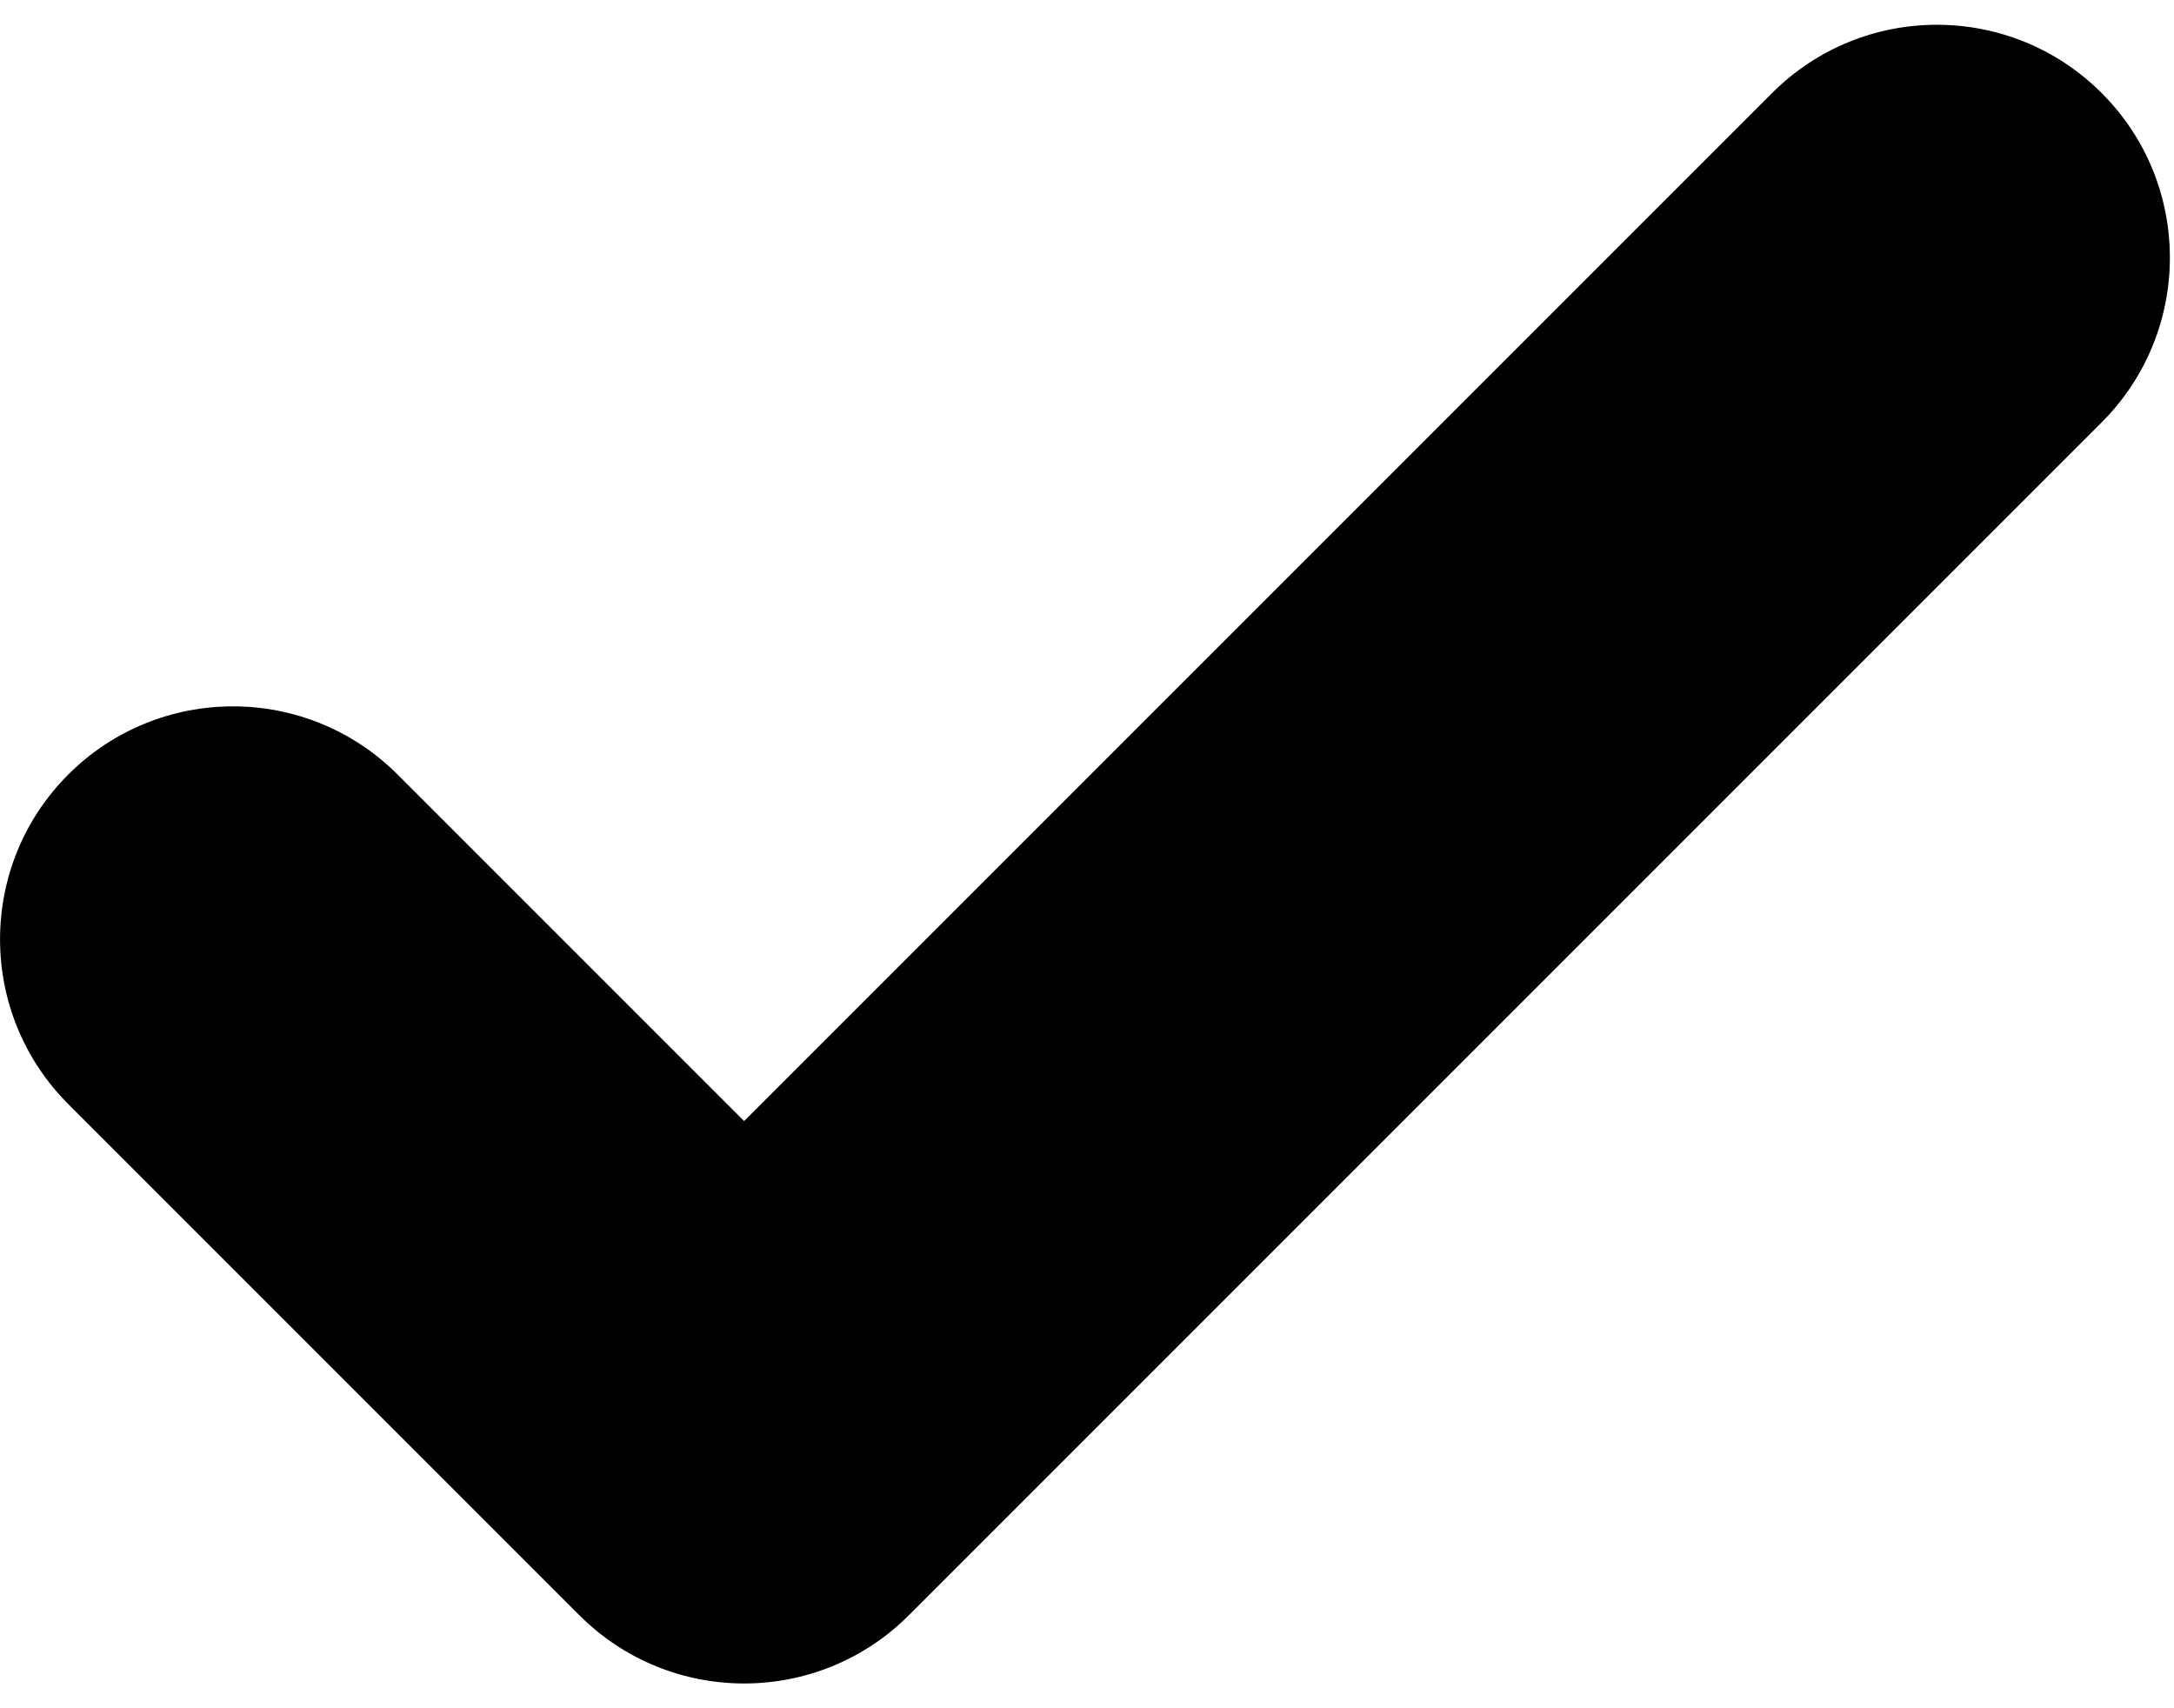
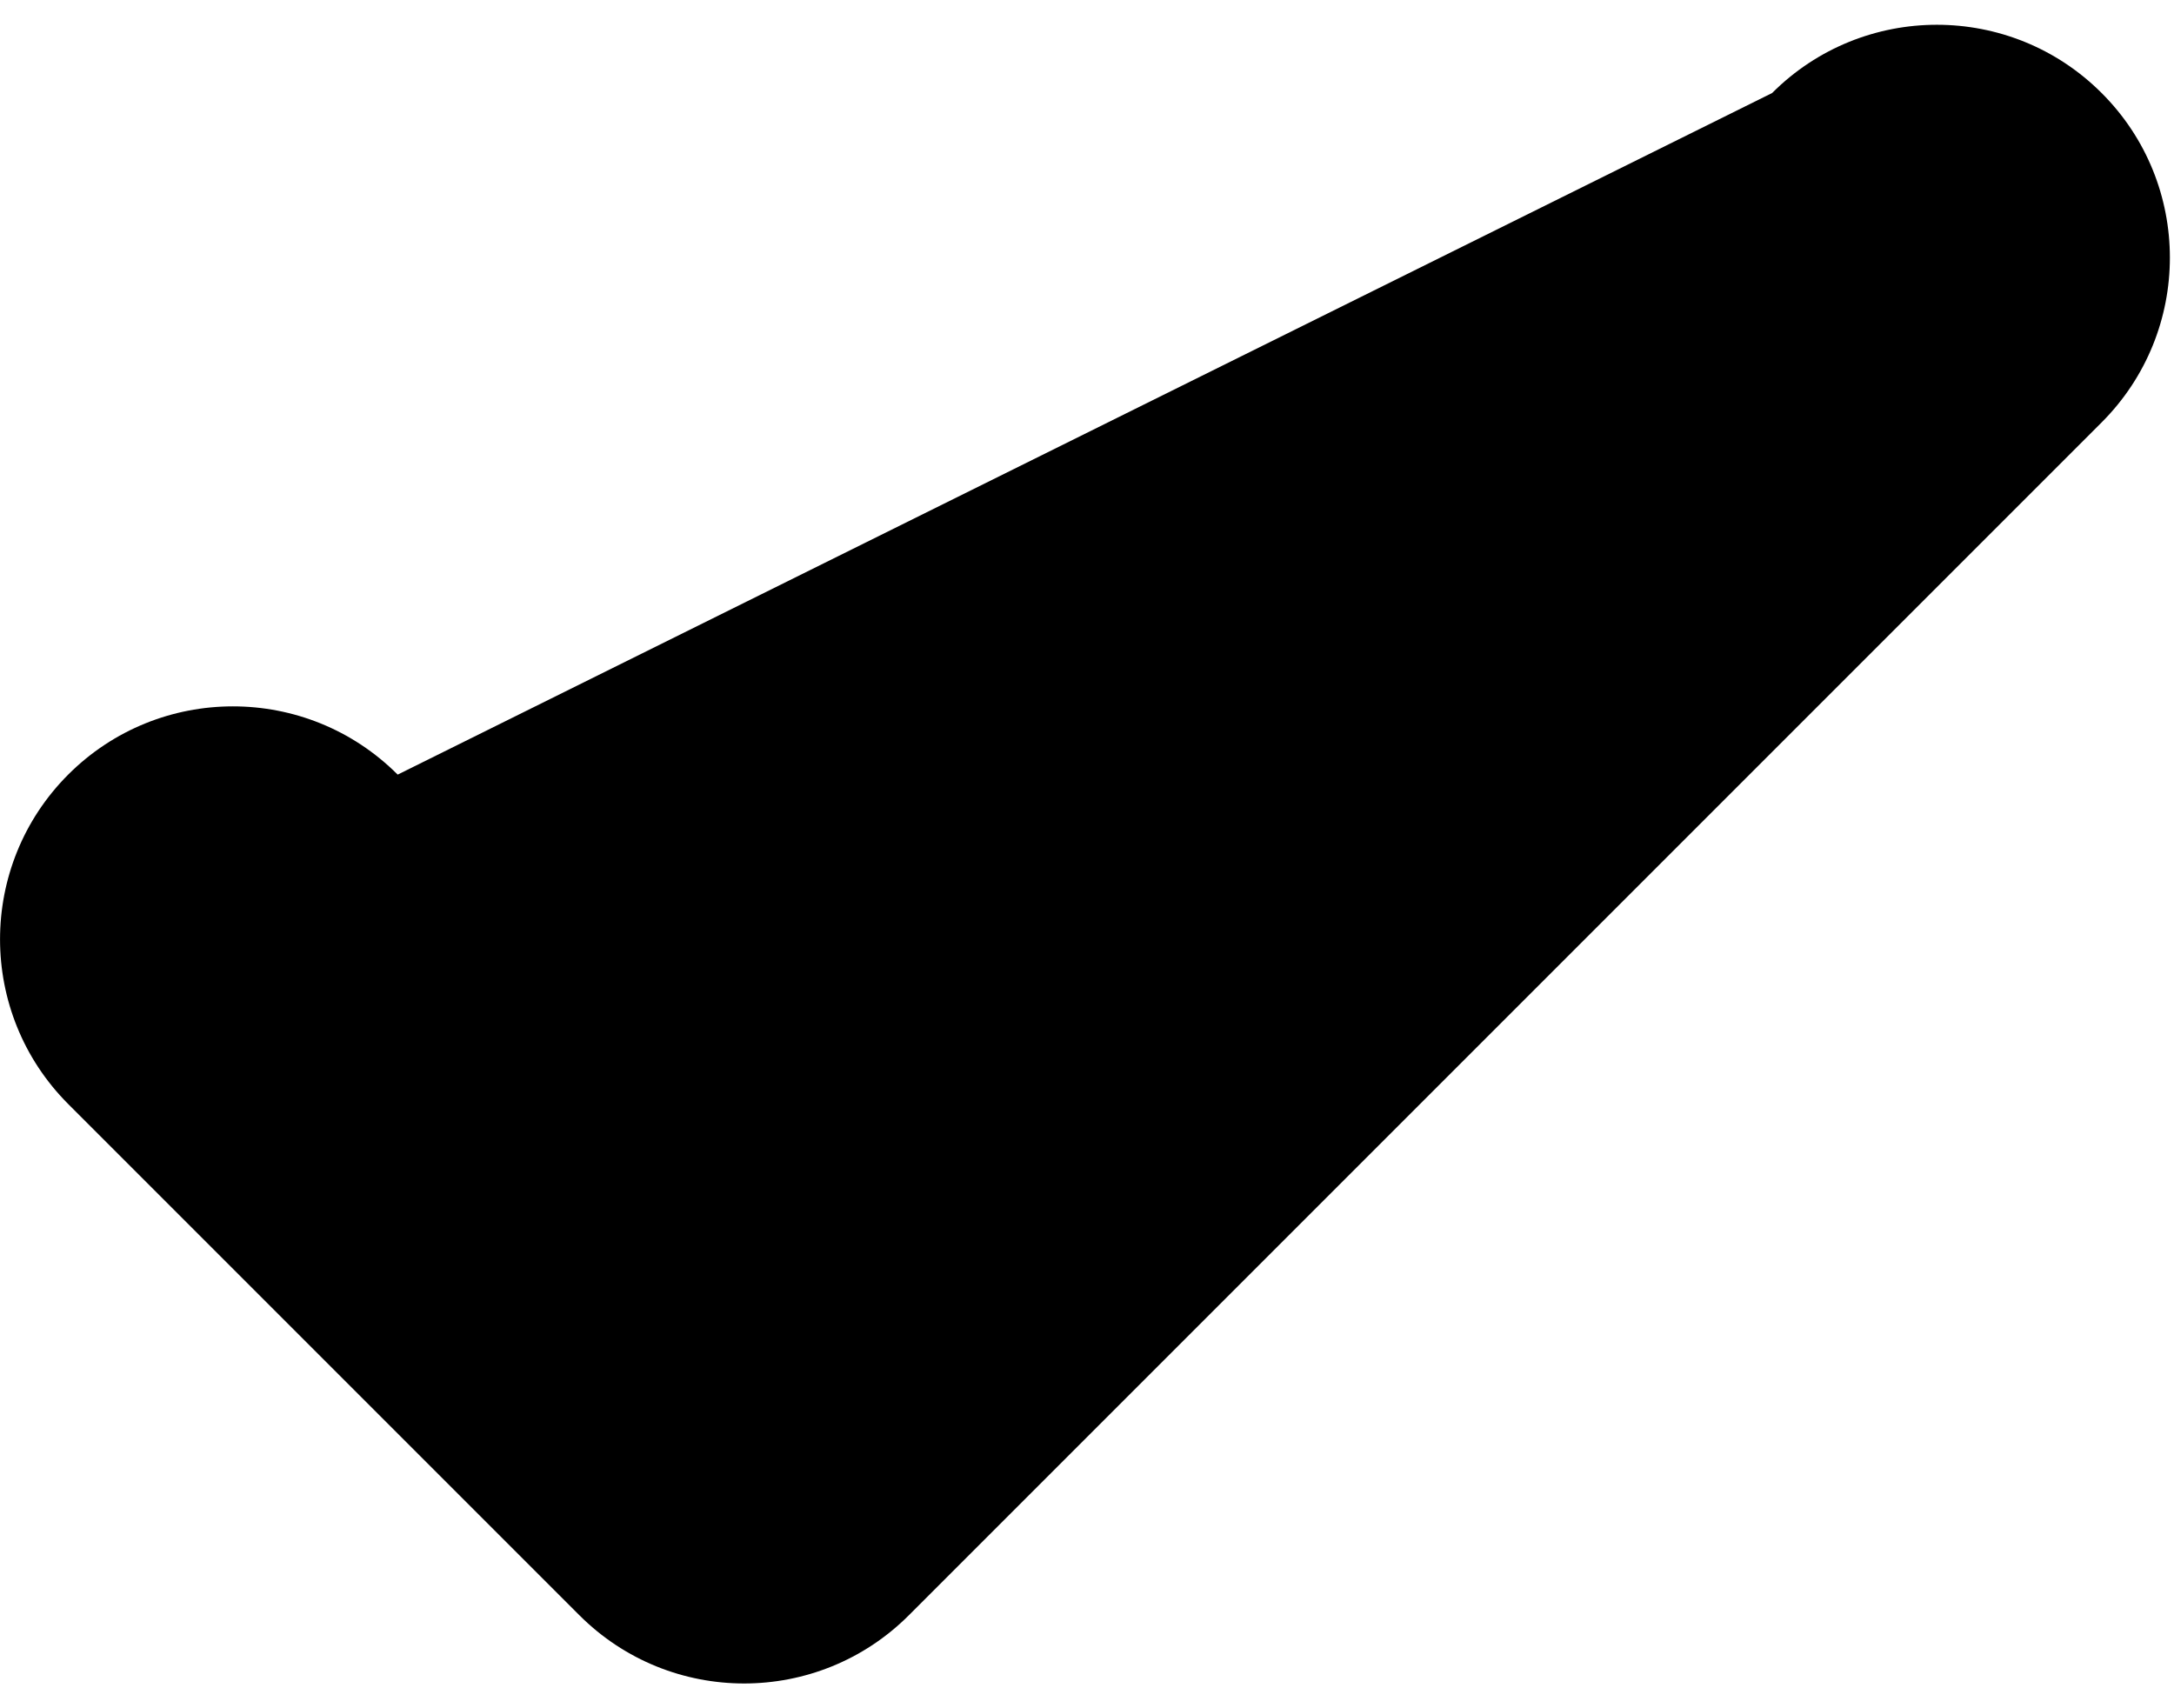
<svg xmlns="http://www.w3.org/2000/svg" width="14" height="11" viewBox="0 0 14 11" fill="none">
-   <path fill-rule="evenodd" clip-rule="evenodd" d="M13.534 0.599C14.12 1.184 14.12 2.134 13.534 2.72L5.853 10.401C5.267 10.987 4.317 10.987 3.731 10.401L0.439 7.109C-0.146 6.523 -0.146 5.574 0.439 4.988C1.025 4.402 1.975 4.402 2.561 4.988L4.792 7.219L11.412 0.599C11.998 0.013 12.948 0.013 13.534 0.599Z" fill="black" />
+   <path fill-rule="evenodd" clip-rule="evenodd" d="M13.534 0.599C14.12 1.184 14.12 2.134 13.534 2.72L5.853 10.401C5.267 10.987 4.317 10.987 3.731 10.401L0.439 7.109C-0.146 6.523 -0.146 5.574 0.439 4.988C1.025 4.402 1.975 4.402 2.561 4.988L11.412 0.599C11.998 0.013 12.948 0.013 13.534 0.599Z" fill="black" />
</svg>